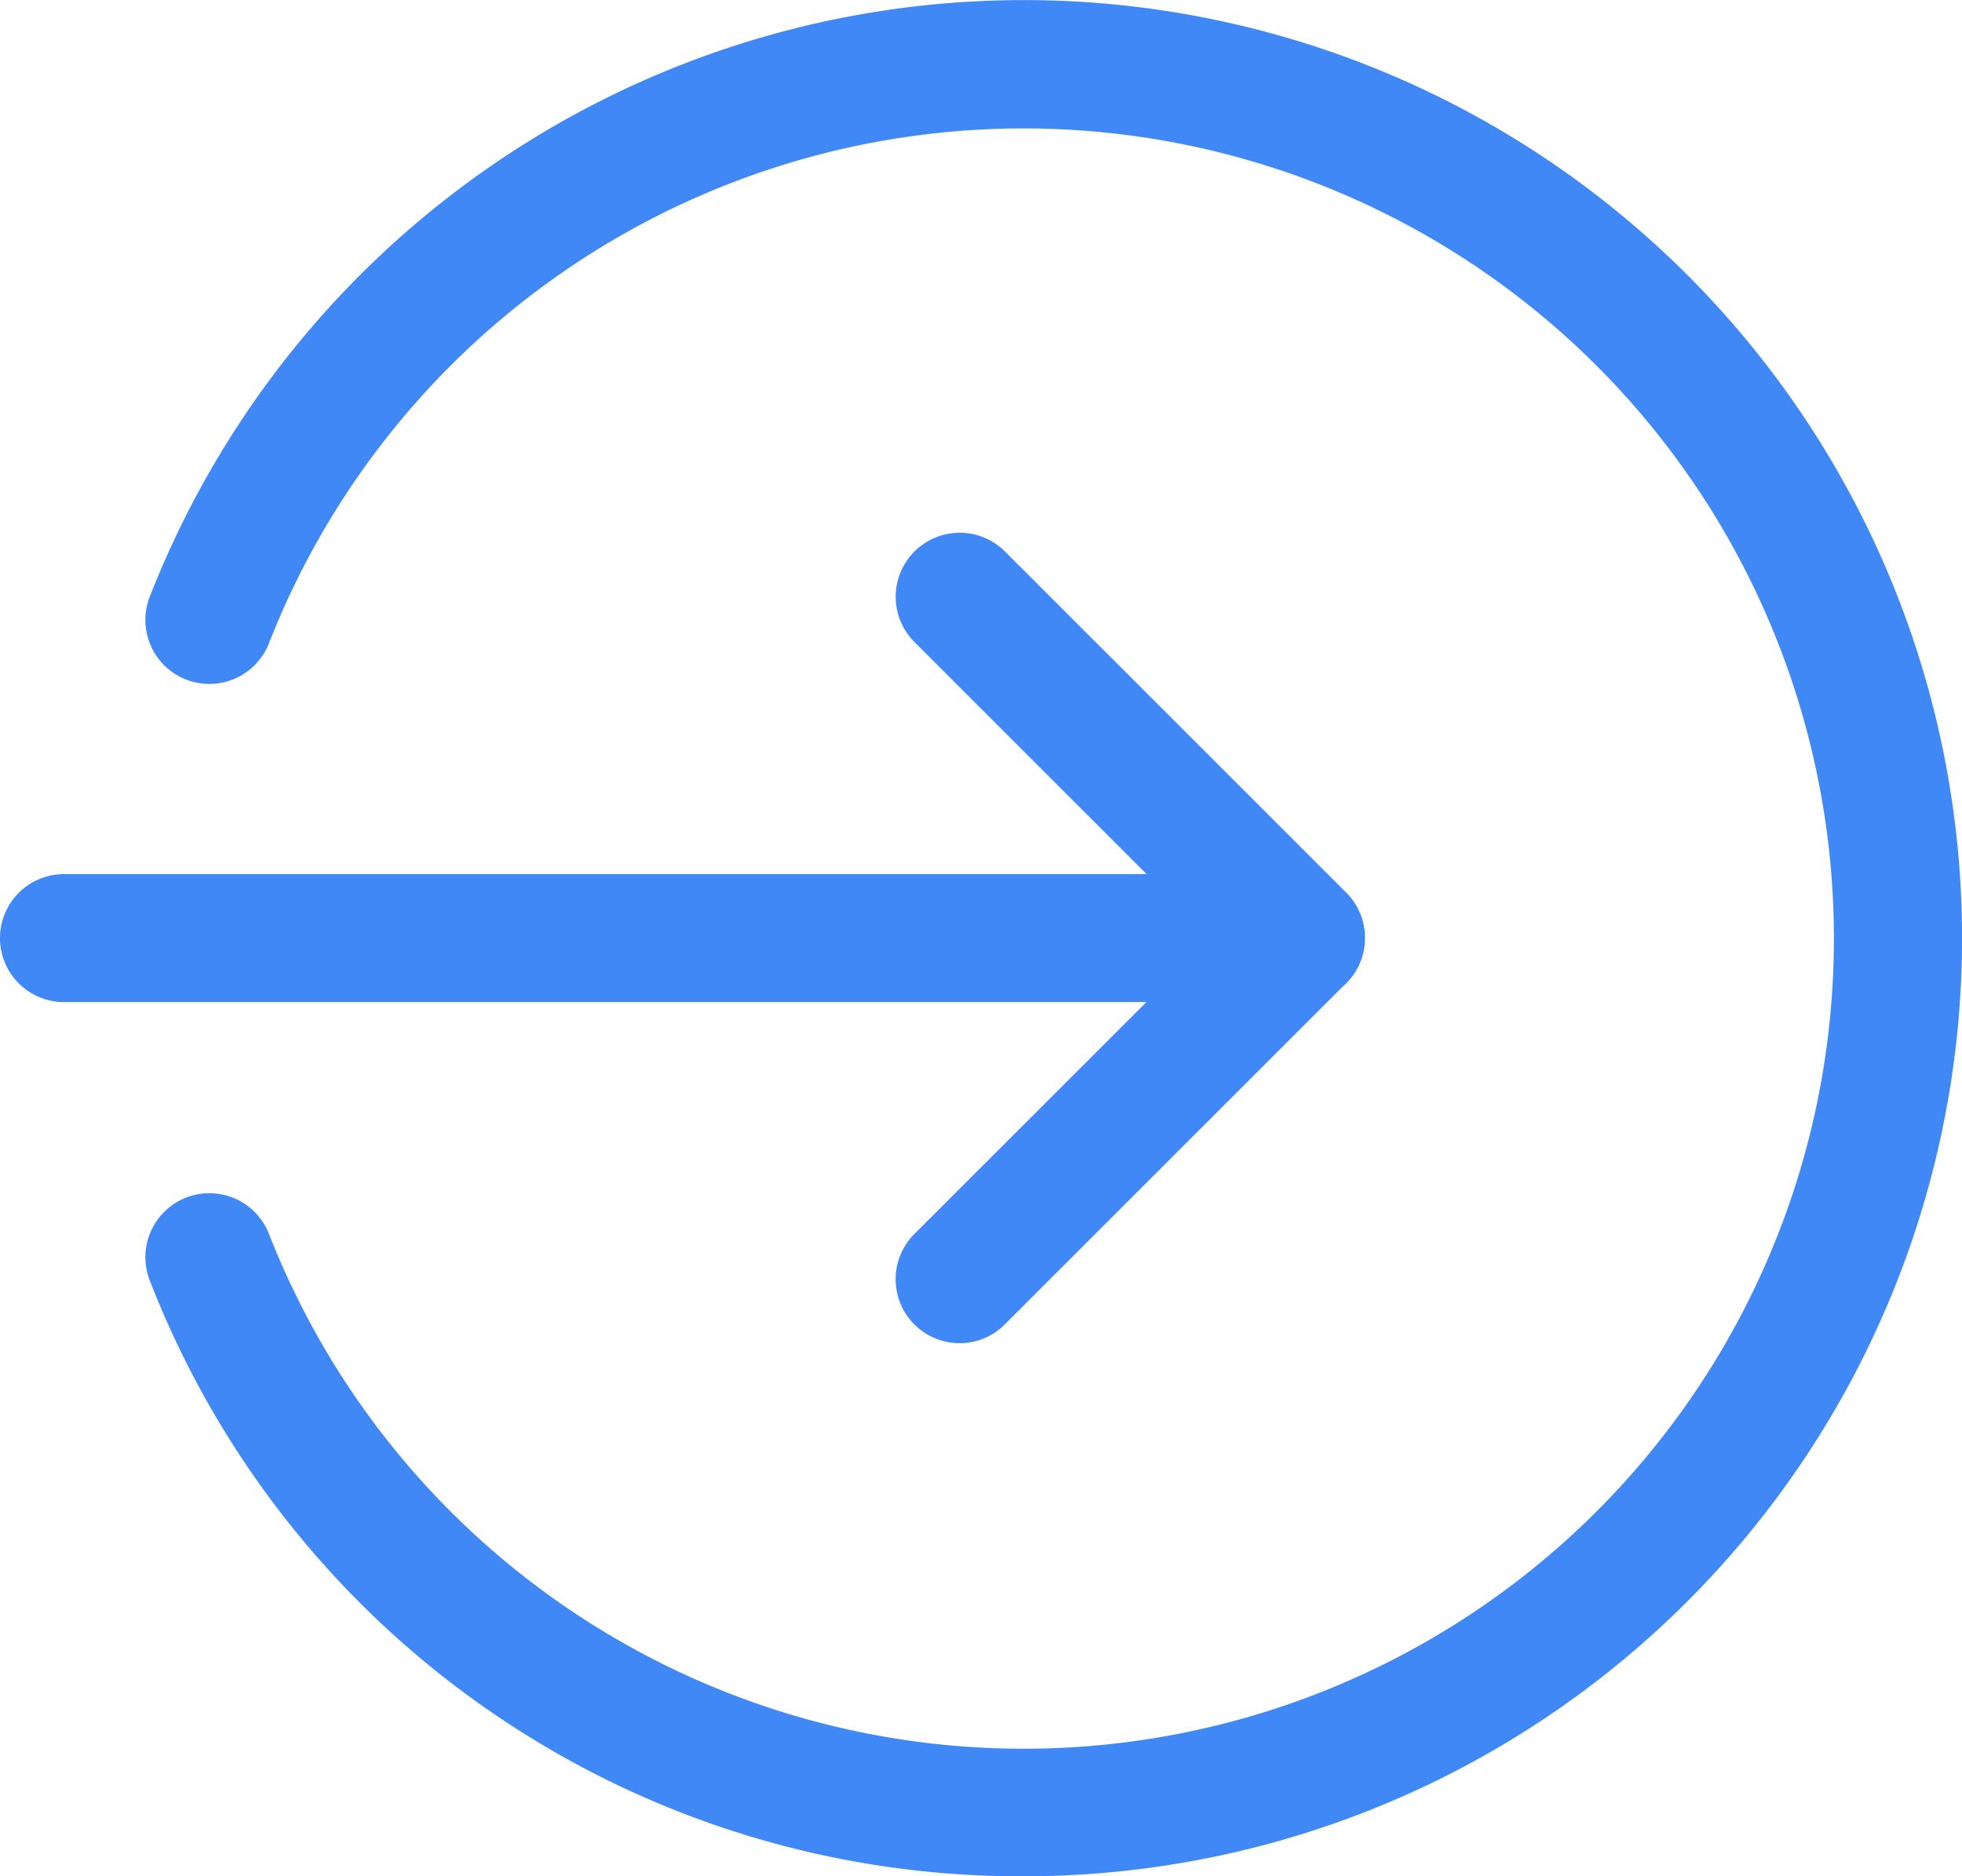
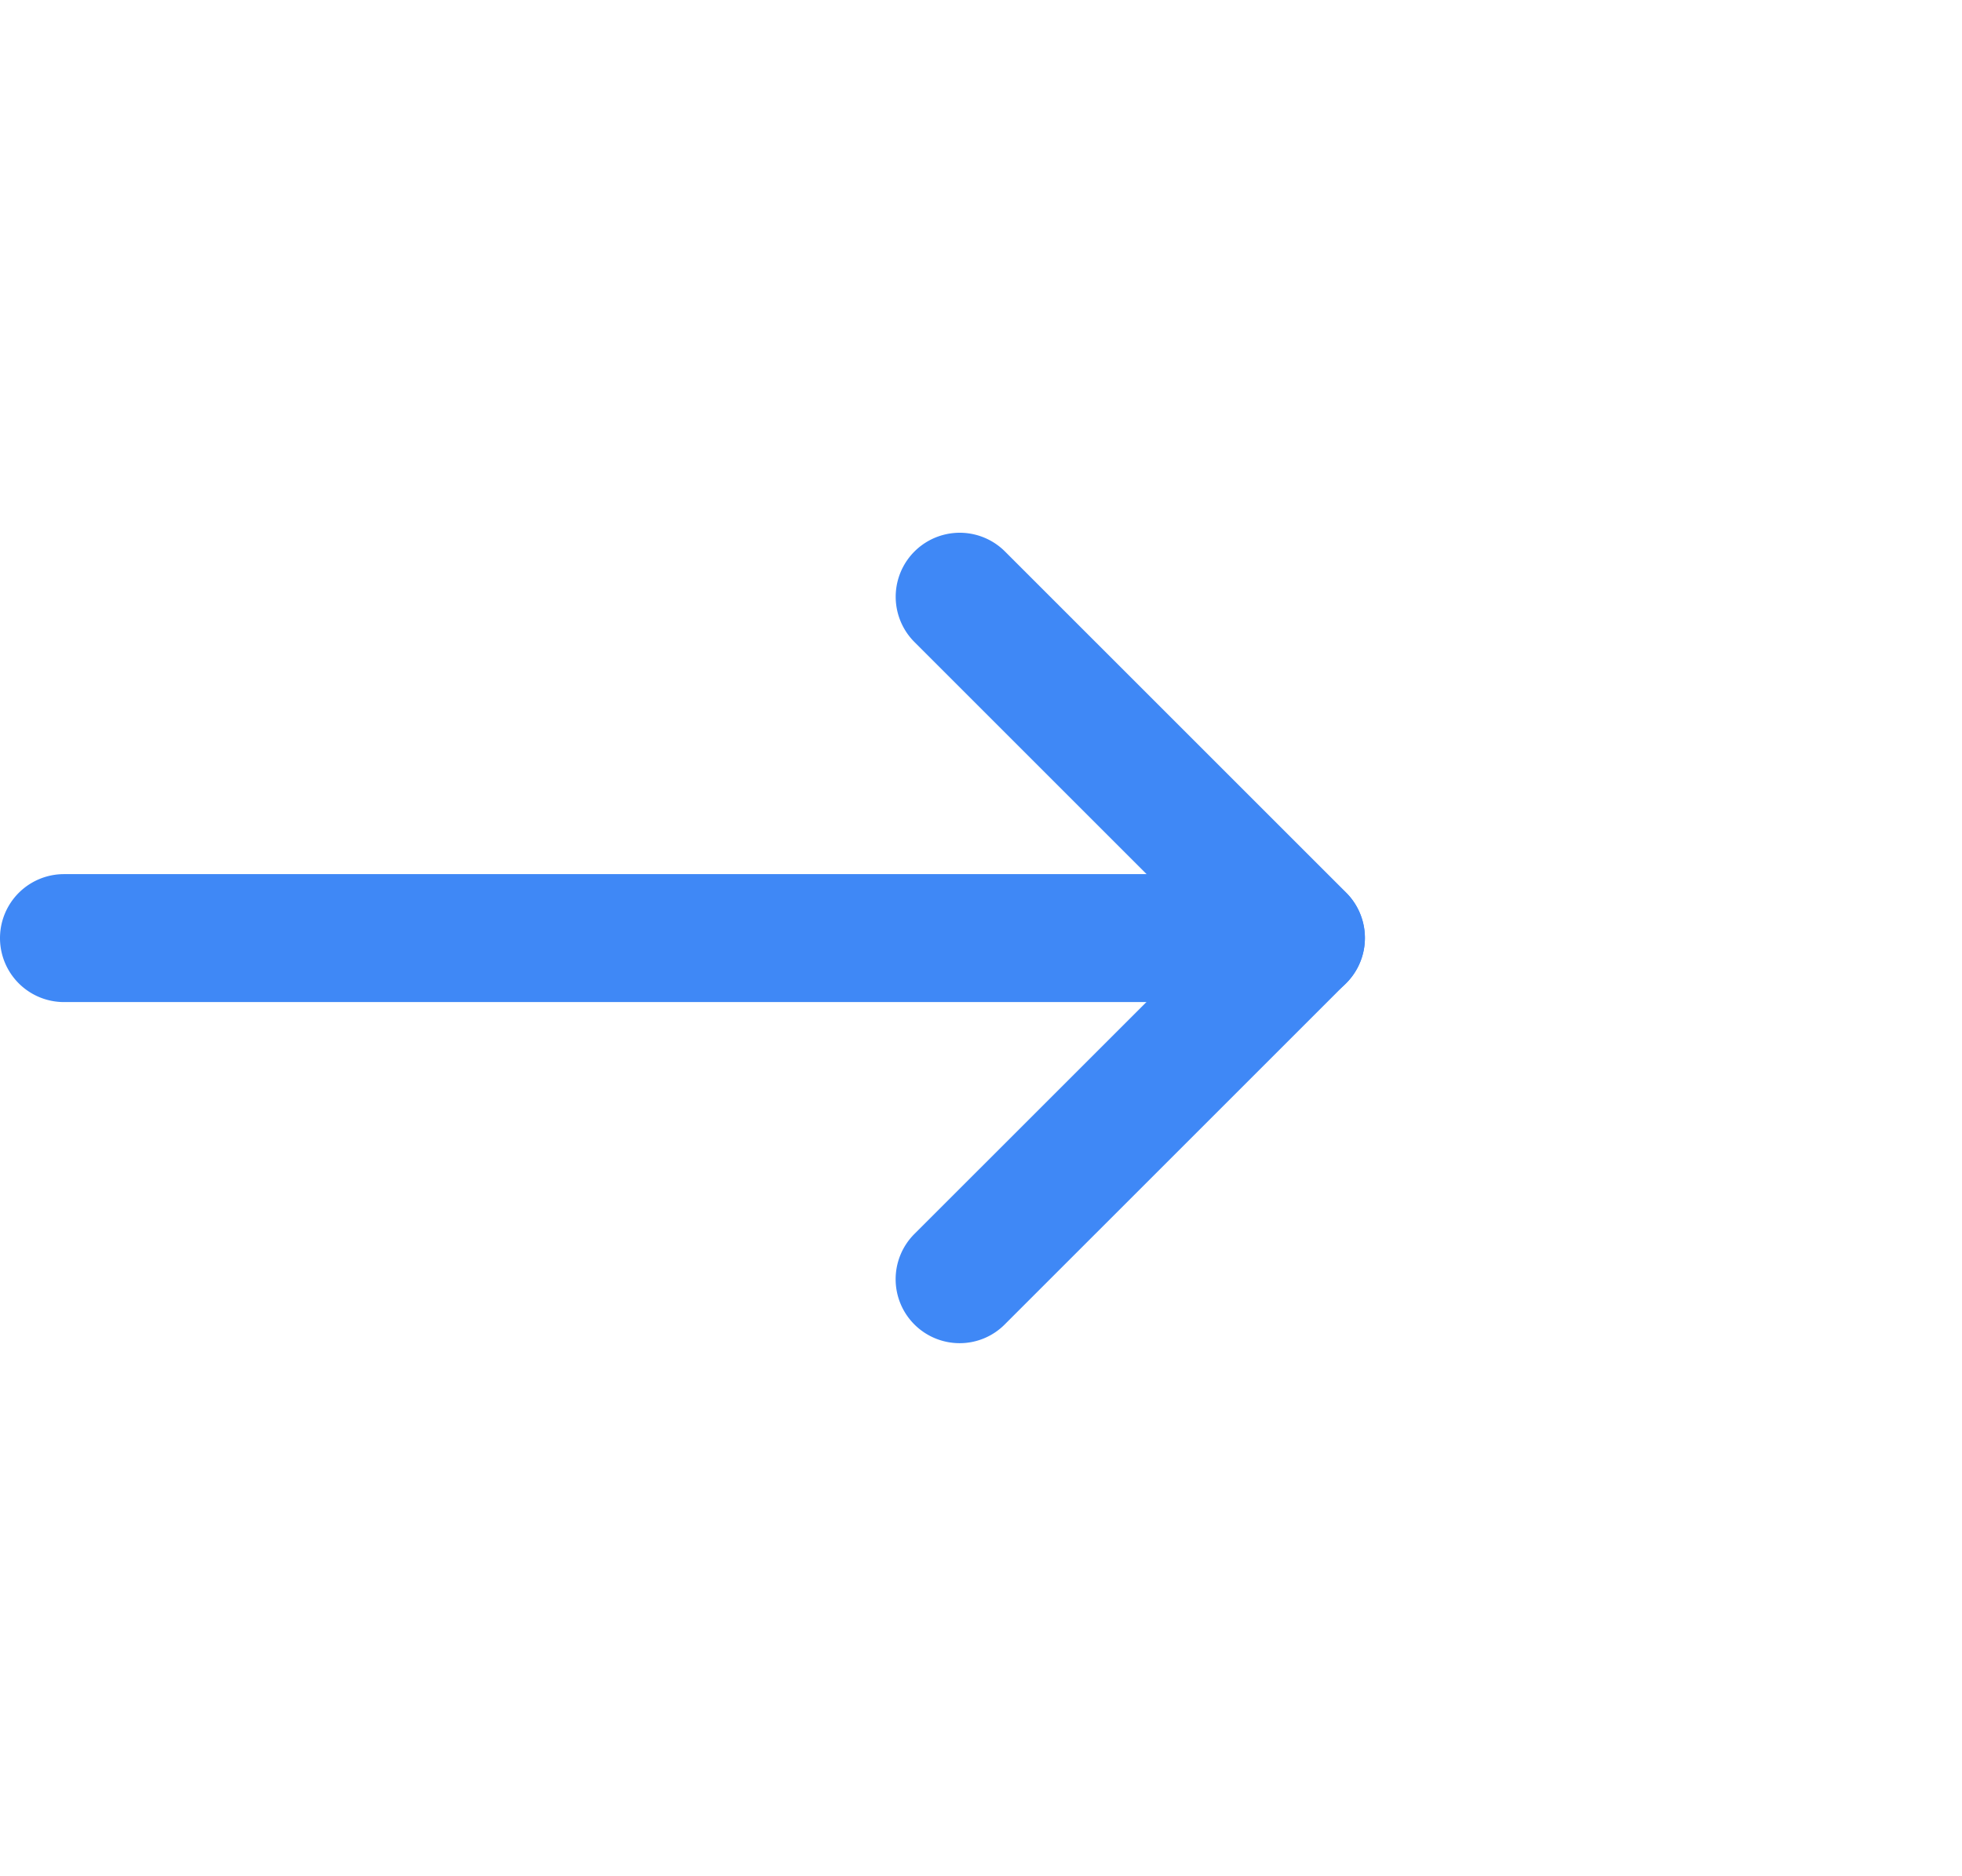
<svg xmlns="http://www.w3.org/2000/svg" id="arrow" width="22.599" height="21.617" viewBox="0 0 22.599 21.617">
  <path id="Path_17664" data-name="Path 17664" d="M14.984,220.474H.737a.737.737,0,1,1,0-1.474H14.984a.737.737,0,1,1,0,1.474Zm0,0" transform="translate(0 -208.929)" fill="#3f88f6" />
  <path id="Path_17665" data-name="Path 17665" d="M224.741,142.965a.737.737,0,0,1-.521-1.259l3.41-3.409-3.41-3.41a.737.737,0,0,1,1.043-1.043l3.93,3.93a.737.737,0,0,1,0,1.042l-3.93,3.93A.731.731,0,0,1,224.741,142.965Zm0,0" transform="translate(-213.687 -127.49)" fill="#3f88f6" />
-   <path id="Path_17666" data-name="Path 17666" d="M46.583,21.95A10.752,10.752,0,0,1,36.523,15.1a.737.737,0,1,1,1.372-.538,9.334,9.334,0,1,0,0-6.831.737.737,0,1,1-1.372-.538A10.808,10.808,0,1,1,46.583,21.95Zm0,0" transform="translate(-34.792 -0.333)" fill="#3f88f6" />
</svg>